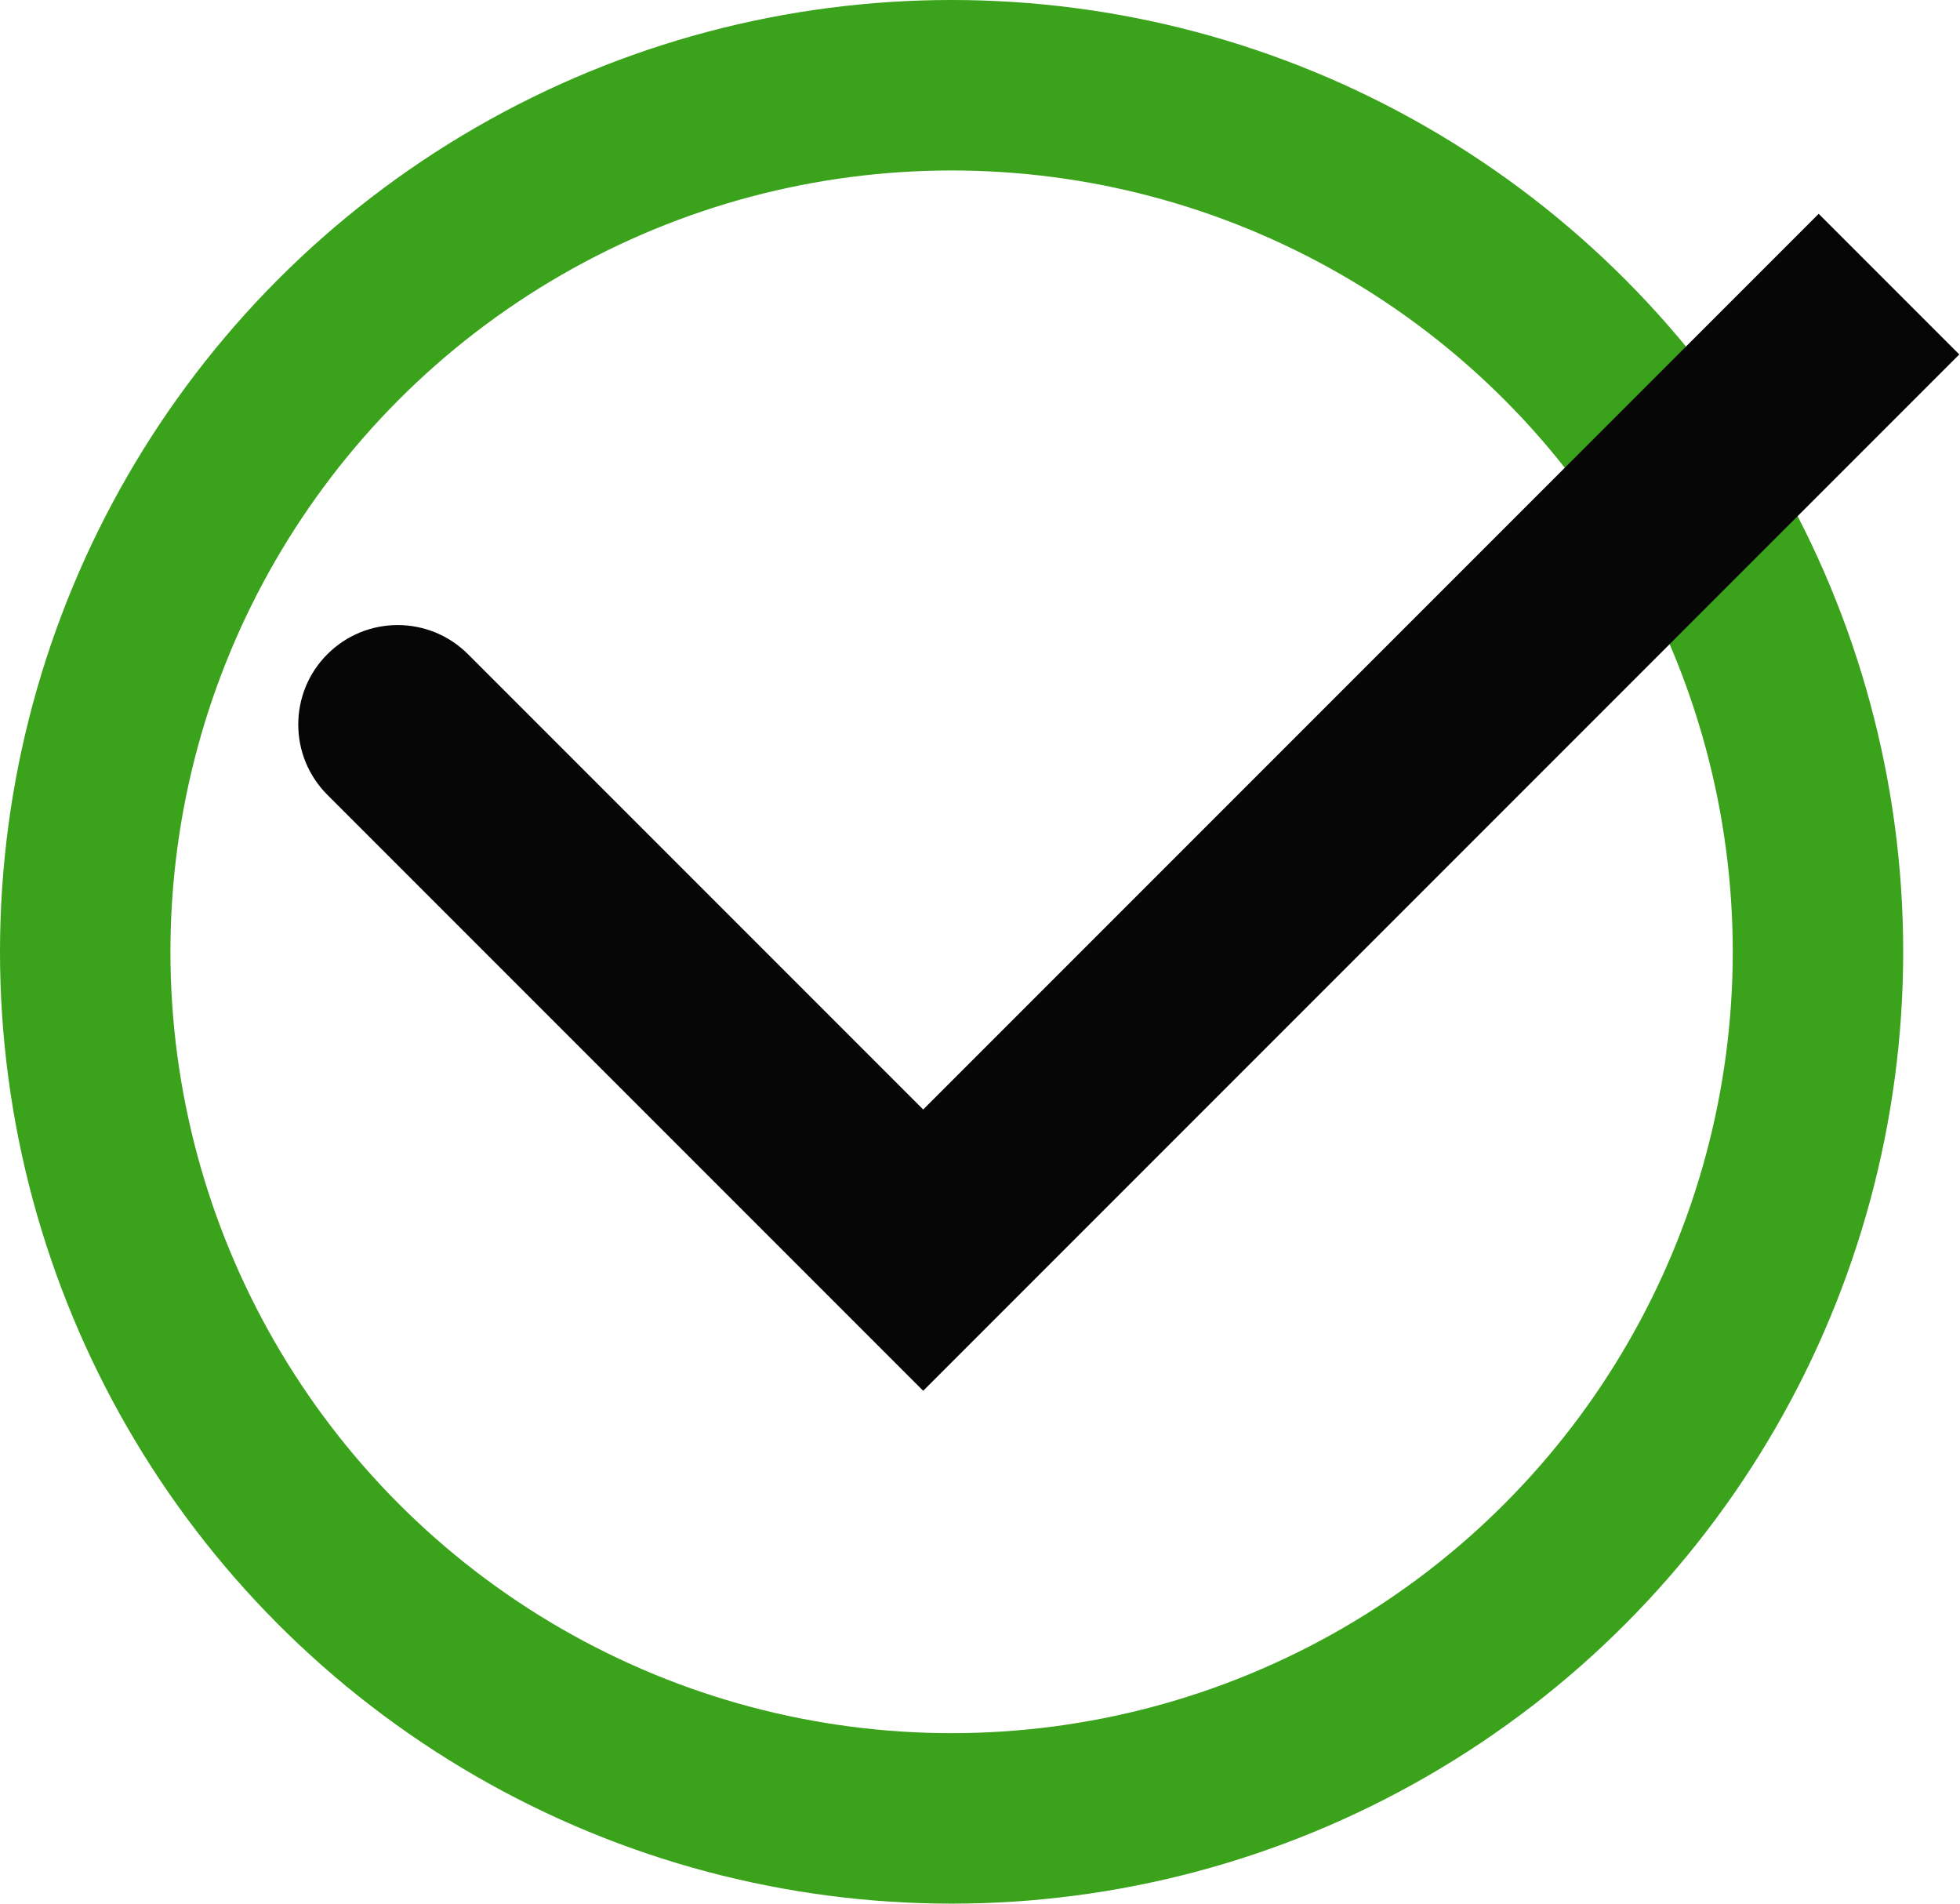
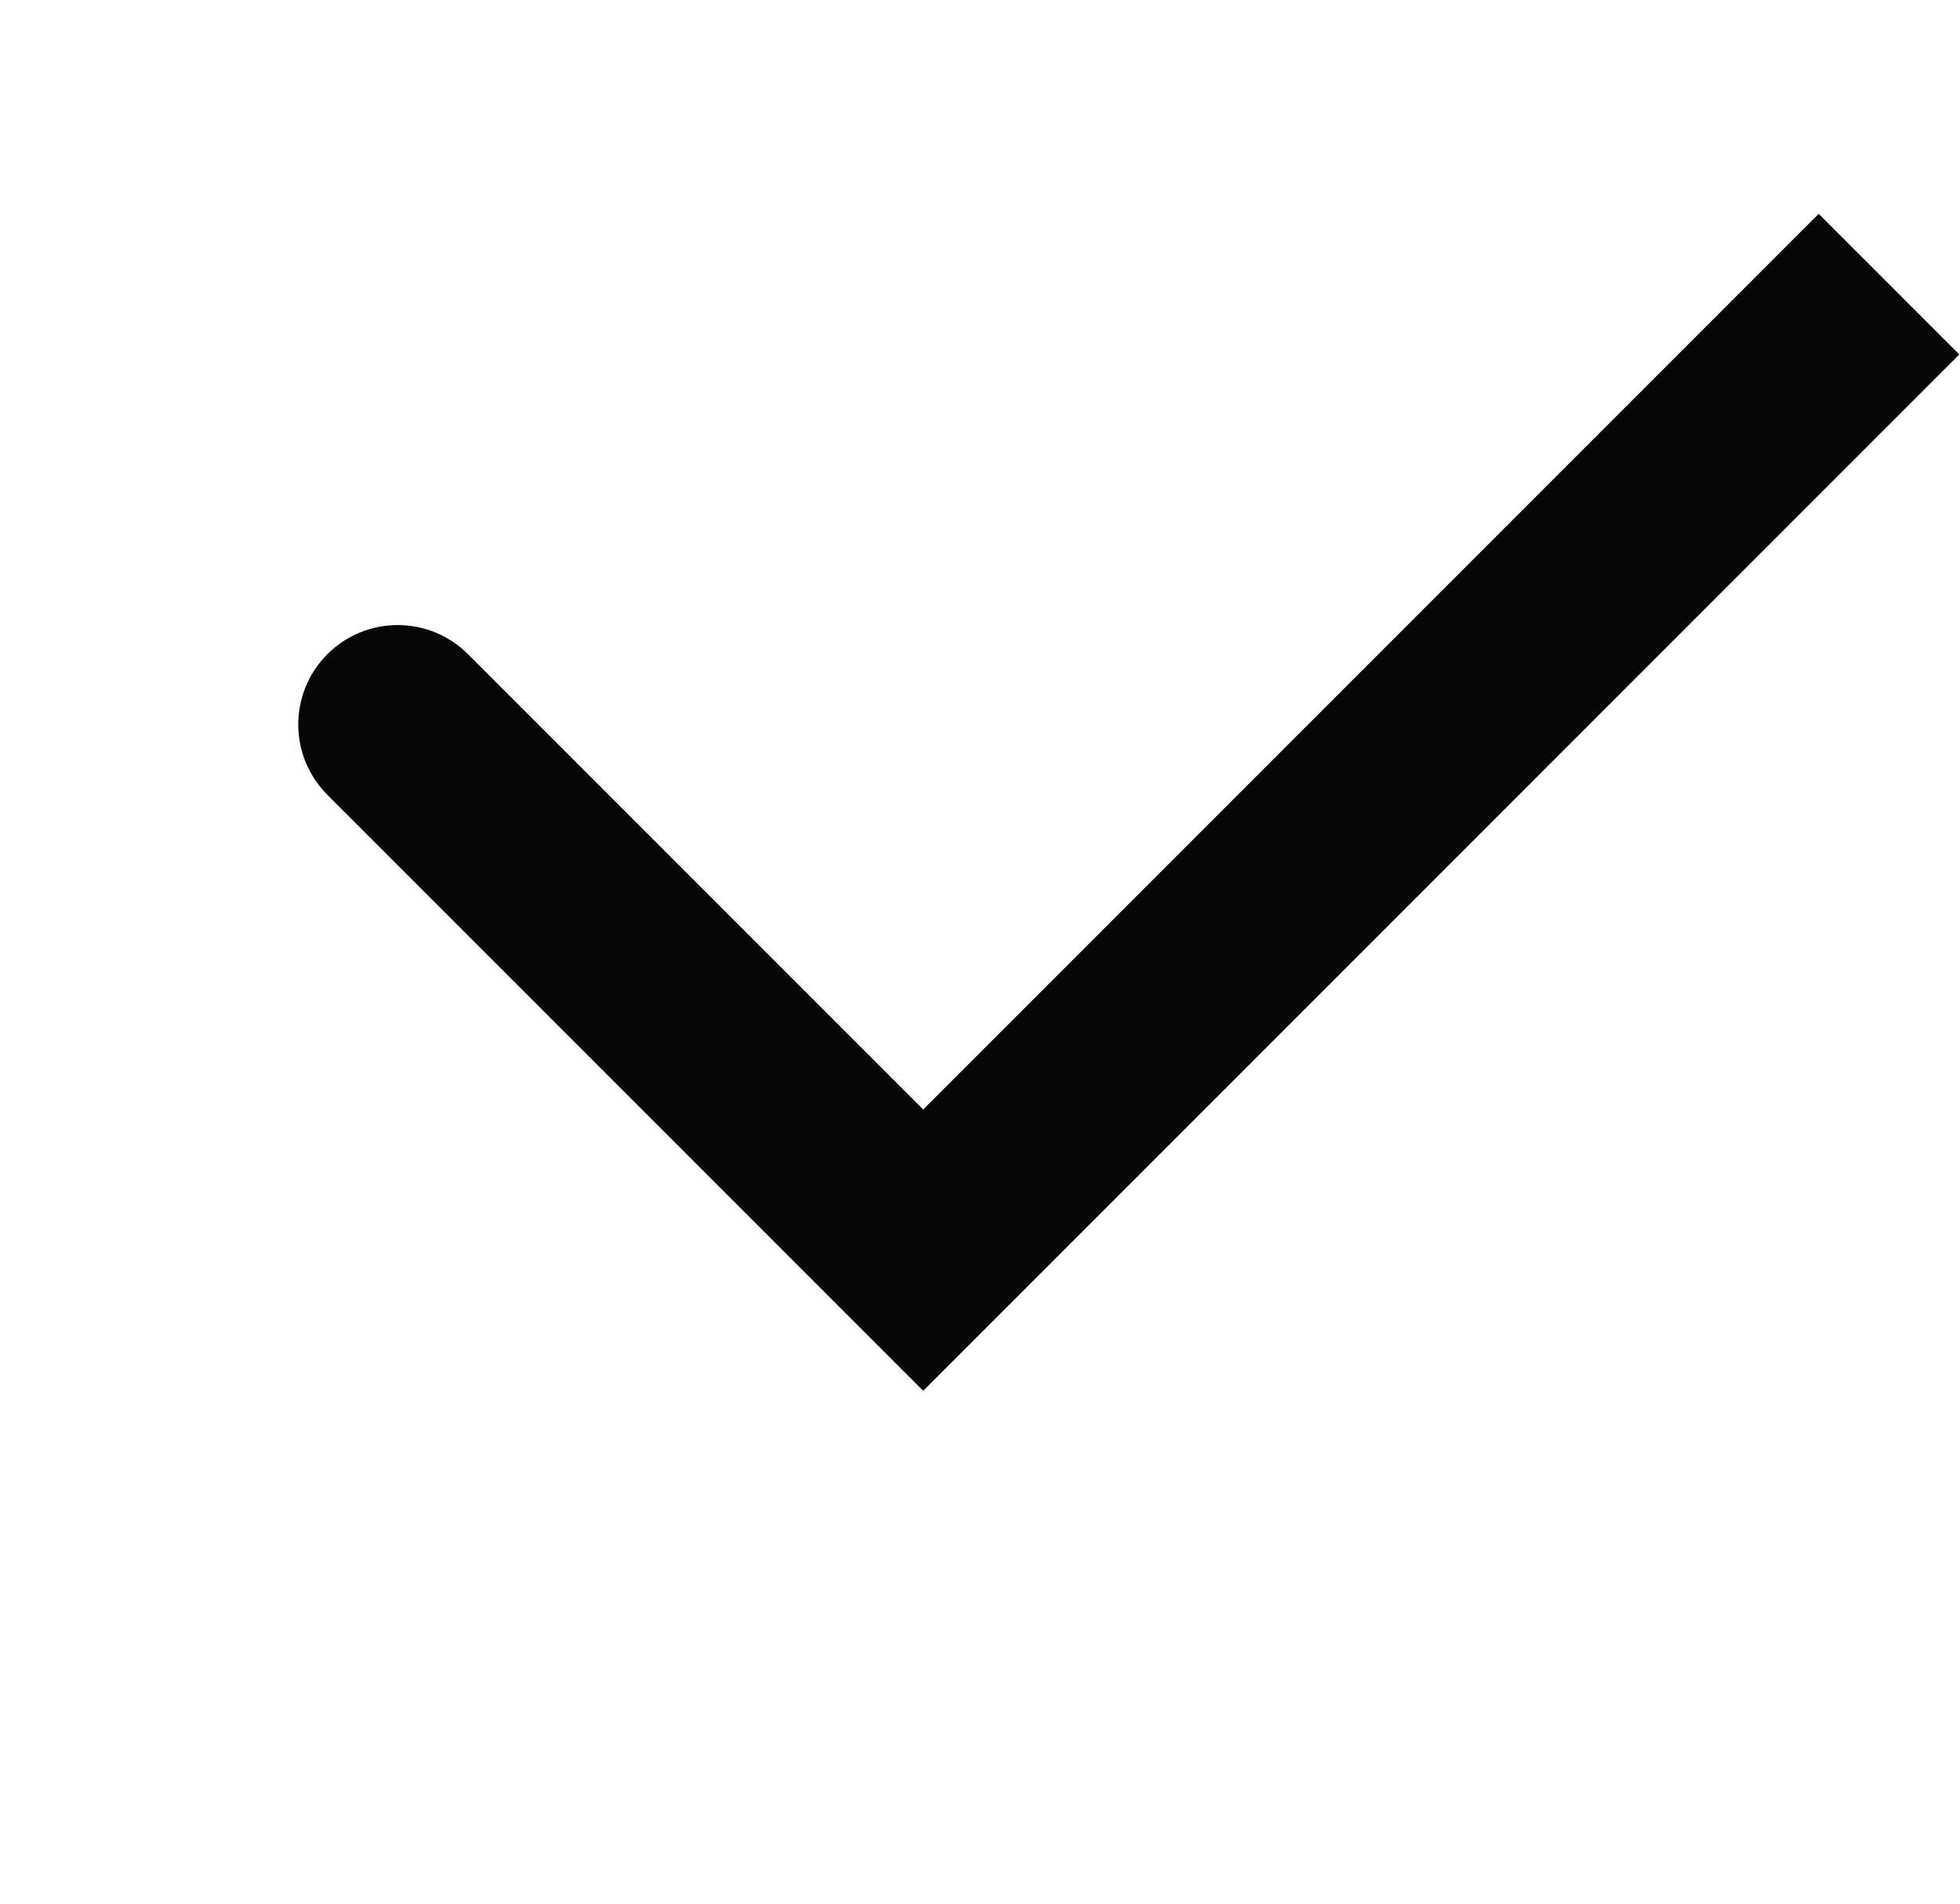
<svg xmlns="http://www.w3.org/2000/svg" width="69" height="67" viewBox="0 0 69 67" fill="none">
-   <circle cx="33.5" cy="33.5" r="30.5" stroke="#3BA21B" stroke-width="6" />
  <path d="M16.475 23.025C15.108 21.658 12.892 21.658 11.525 23.025C10.158 24.392 10.158 26.608 11.525 27.975L16.475 23.025ZM32.5 44L30.025 46.475L32.5 48.95L34.975 46.475L32.5 44ZM11.525 27.975L30.025 46.475L34.975 41.525L16.475 23.025L11.525 27.975ZM34.975 46.475L68.975 12.475L64.025 7.525L30.025 41.525L34.975 46.475Z" fill="#060606" />
</svg>